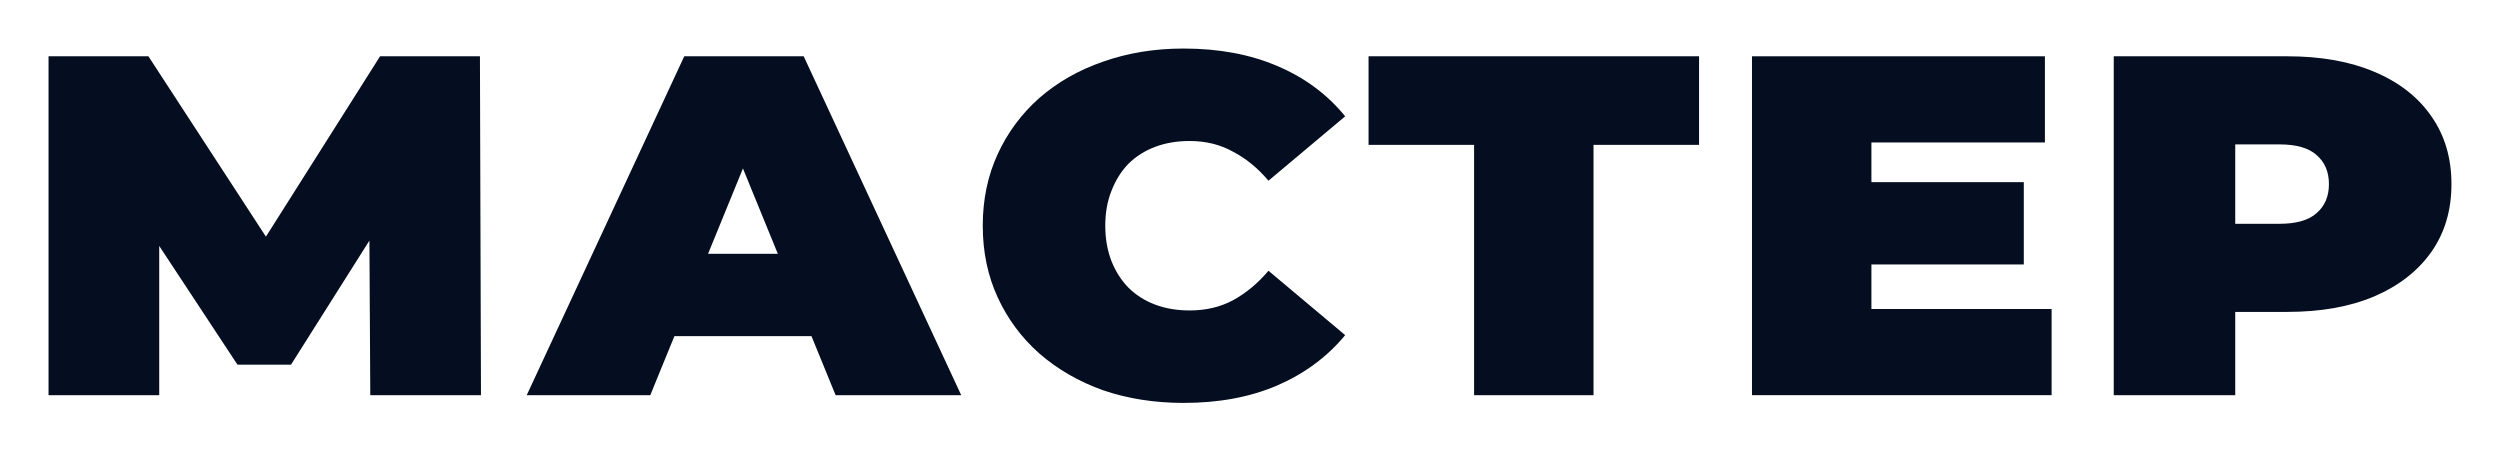
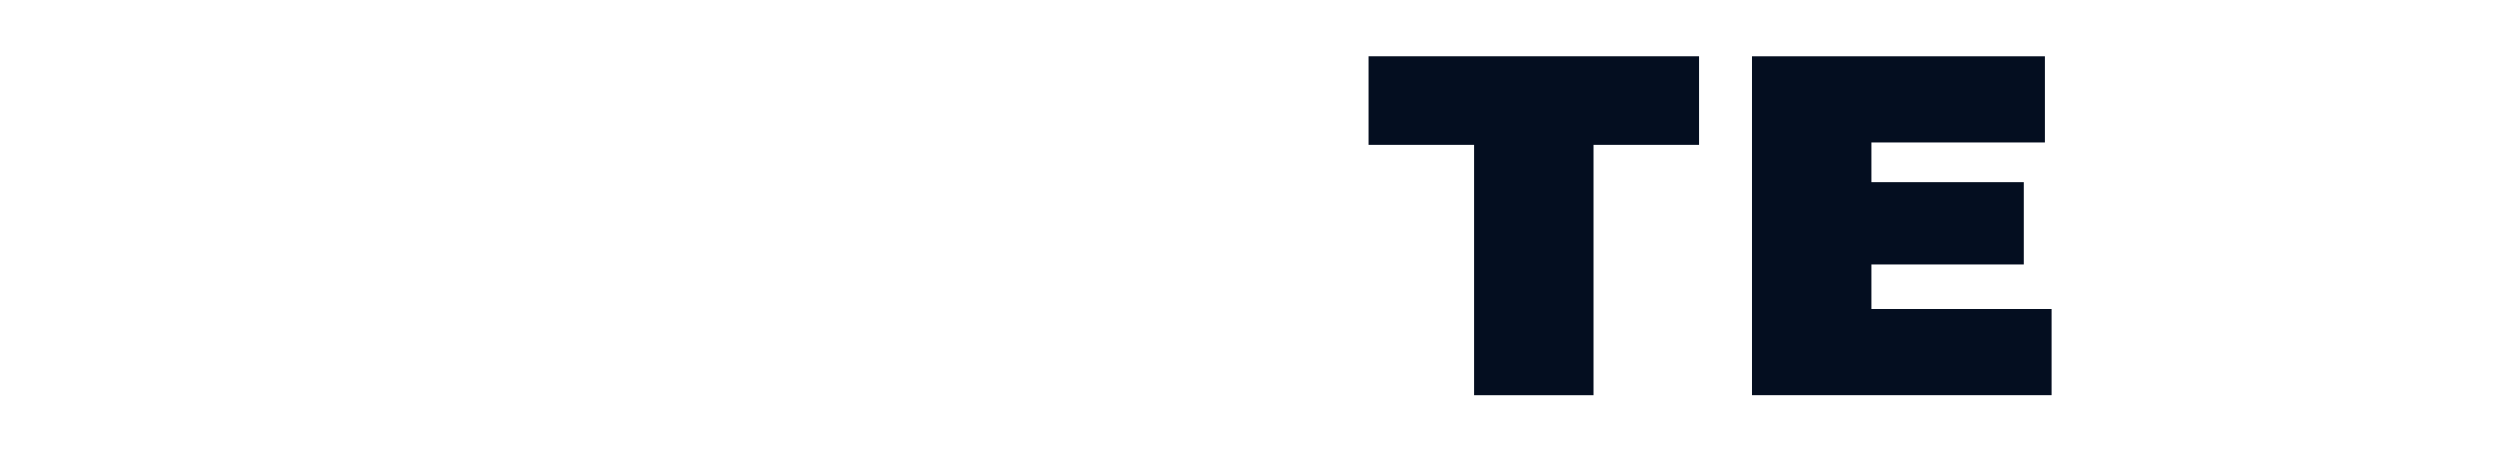
<svg xmlns="http://www.w3.org/2000/svg" width="1030" height="186" viewBox="0 0 1030 186" fill="none">
  <g filter="url(#filter0_d_41_19)">
-     <path d="M16 158.809V19.191H57.146L116.533 110.342H94.899L152.589 19.191H193.736L194.16 158.809H148.559L148.135 83.814H155.346L115.897 146.243H93.839L52.692 83.814H61.6V158.809H16Z" fill="#040E20" />
-     <path d="M213.013 158.809L277.914 19.191H327.12L392.021 158.809H340.27L292.337 41.53H311.849L263.916 158.809H213.013ZM251.614 134.475L264.34 100.568H332.635L345.36 134.475H251.614Z" fill="#040E20" />
-     <path d="M483.613 162C471.736 162 460.707 160.271 450.526 156.814C440.487 153.224 431.721 148.171 424.227 141.656C416.874 135.14 411.147 127.428 407.047 118.519C402.946 109.61 400.896 99.77 400.896 89C400.896 78.23 402.946 68.39 407.047 59.481C411.147 50.572 416.874 42.86 424.227 36.344C431.721 29.829 440.487 24.842 450.526 21.385C460.707 17.795 471.736 16 483.613 16C498.177 16 511.044 18.393 522.215 23.18C533.526 27.967 542.858 34.882 550.211 43.923L518.609 70.451C514.226 65.265 509.347 61.276 503.974 58.484C498.743 55.558 492.804 54.096 486.158 54.096C480.927 54.096 476.19 54.893 471.948 56.489C467.706 58.085 464.03 60.412 460.919 63.47C457.95 66.528 455.617 70.251 453.92 74.639C452.223 78.894 451.375 83.681 451.375 89C451.375 94.319 452.223 99.172 453.92 103.56C455.617 107.815 457.95 111.472 460.919 114.53C464.03 117.588 467.706 119.915 471.948 121.511C476.19 123.107 480.927 123.904 486.158 123.904C492.804 123.904 498.743 122.508 503.974 119.716C509.347 116.791 514.226 112.735 518.609 107.549L550.211 134.076C542.858 142.985 533.526 149.9 522.215 154.82C511.044 159.607 498.177 162 483.613 162Z" fill="#040E20" />
    <path d="M603.324 158.809V45.519L614.141 55.691H559.845V19.191H696.01V55.691H641.714L652.53 45.519V158.809H603.324Z" fill="#040E20" />
    <path d="M763.632 71.049H829.805V104.956H763.632V71.049ZM767.025 123.306H841.259V158.809H717.819V19.191H838.501V54.694H767.025V123.306Z" fill="#040E20" />
-     <path d="M866.866 158.809V19.191H938.342C952.199 19.191 964.147 21.319 974.186 25.574C984.366 29.829 992.214 35.945 997.728 43.923C1003.24 51.769 1006 61.077 1006 71.847C1006 82.618 1003.24 91.925 997.728 99.77C992.214 107.616 984.366 113.732 974.186 118.12C964.147 122.375 952.199 124.503 938.342 124.503H894.65L916.92 104.358V158.809H866.866ZM916.92 109.544L894.65 88.202H935.16C942.089 88.202 947.179 86.74 950.431 83.814C953.825 80.889 955.521 76.9 955.521 71.847C955.521 66.794 953.825 62.805 950.431 59.88C947.179 56.955 942.089 55.492 935.16 55.492H894.65L916.92 34.15V109.544Z" fill="#040E20" />
  </g>
  <defs>
    <filter id="filter0_d_41_19" x="0" y="0" width="1030" height="186" filterUnits="userSpaceOnUse" color-interpolation-filters="sRGB">
      <feFlood flood-opacity="0" result="BackgroundImageFix" />
      <feColorMatrix in="SourceAlpha" type="matrix" values="0 0 0 0 0 0 0 0 0 0 0 0 0 0 0 0 0 0 127 0" result="hardAlpha" />
      <feOffset dx="4" dy="4" />
      <feGaussianBlur stdDeviation="10" />
      <feComposite in2="hardAlpha" operator="out" />
      <feColorMatrix type="matrix" values="0 0 0 0 0 0 0 0 0 0 0 0 0 0 0 0 0 0 0.25 0" />
      <feBlend mode="normal" in2="BackgroundImageFix" result="effect1_dropShadow_41_19" />
      <feBlend mode="normal" in="SourceGraphic" in2="effect1_dropShadow_41_19" result="shape" />
    </filter>
  </defs>
</svg>